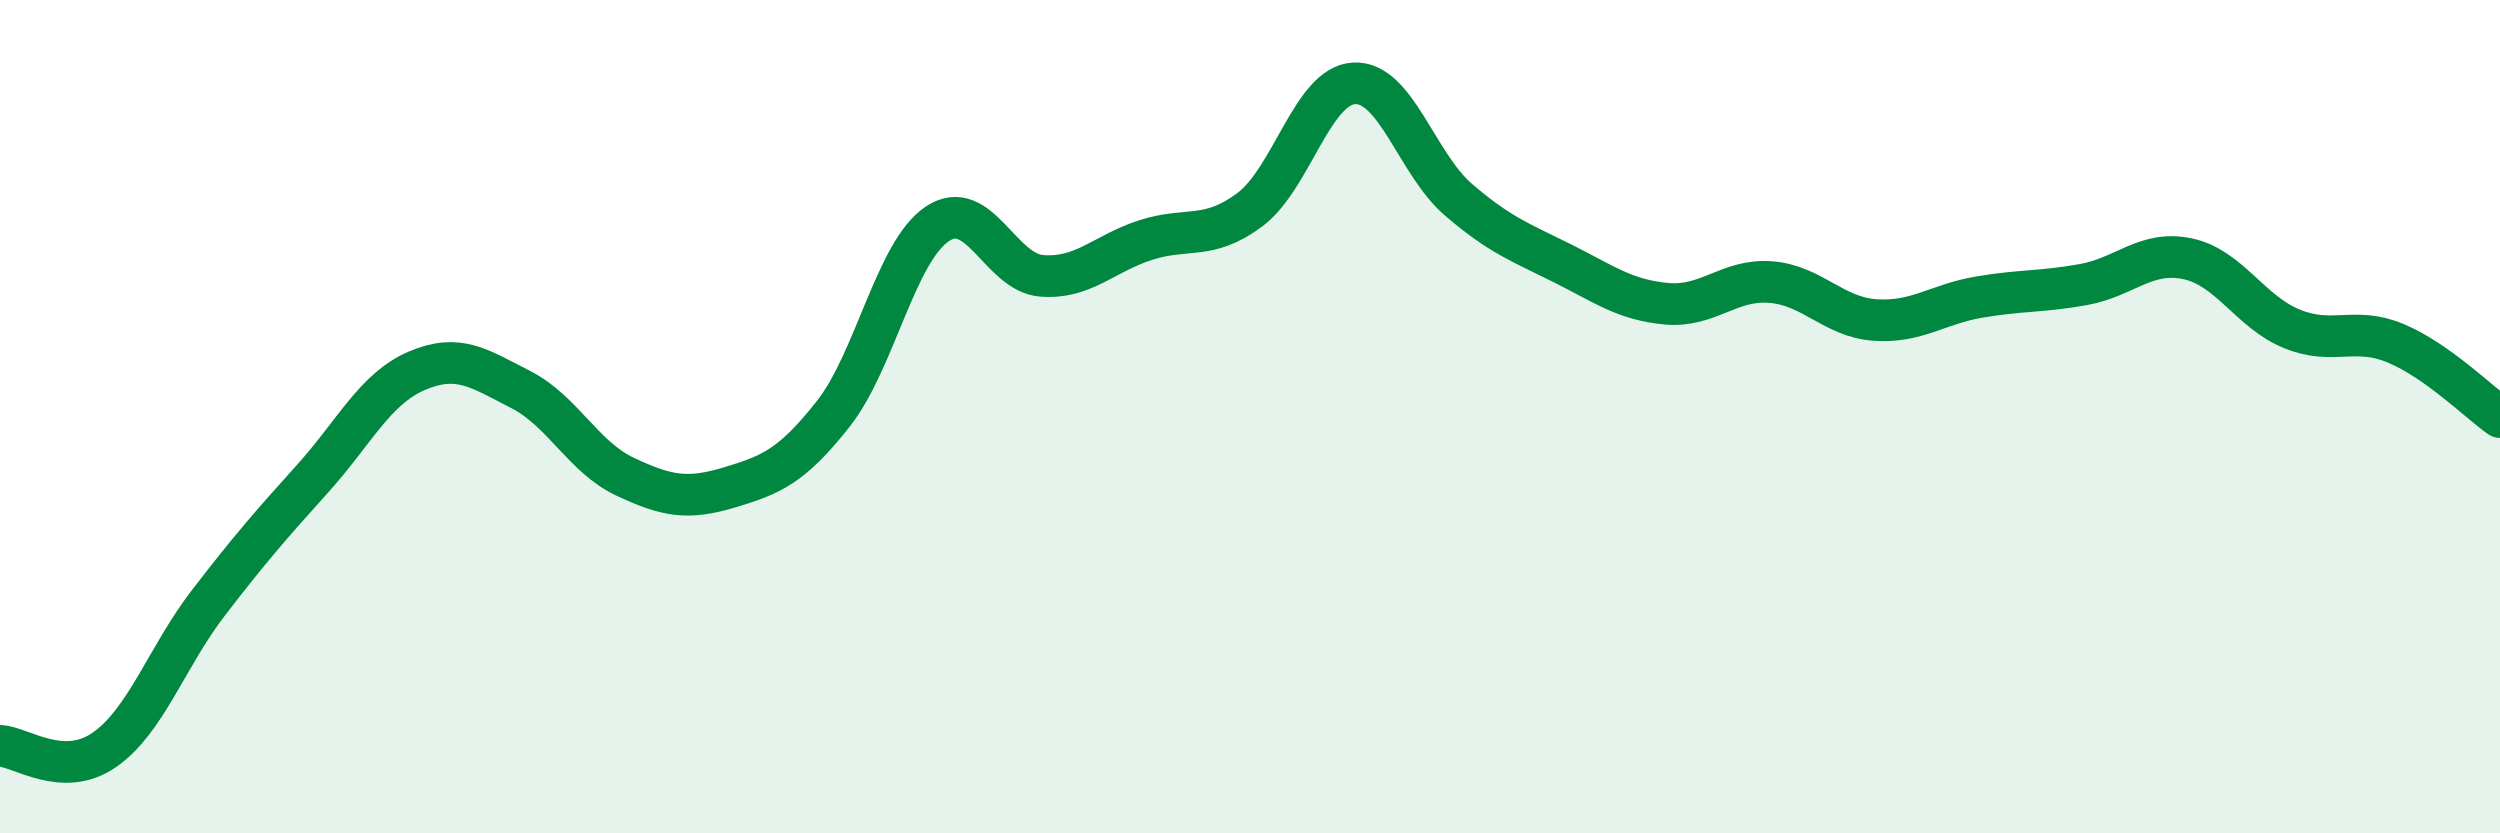
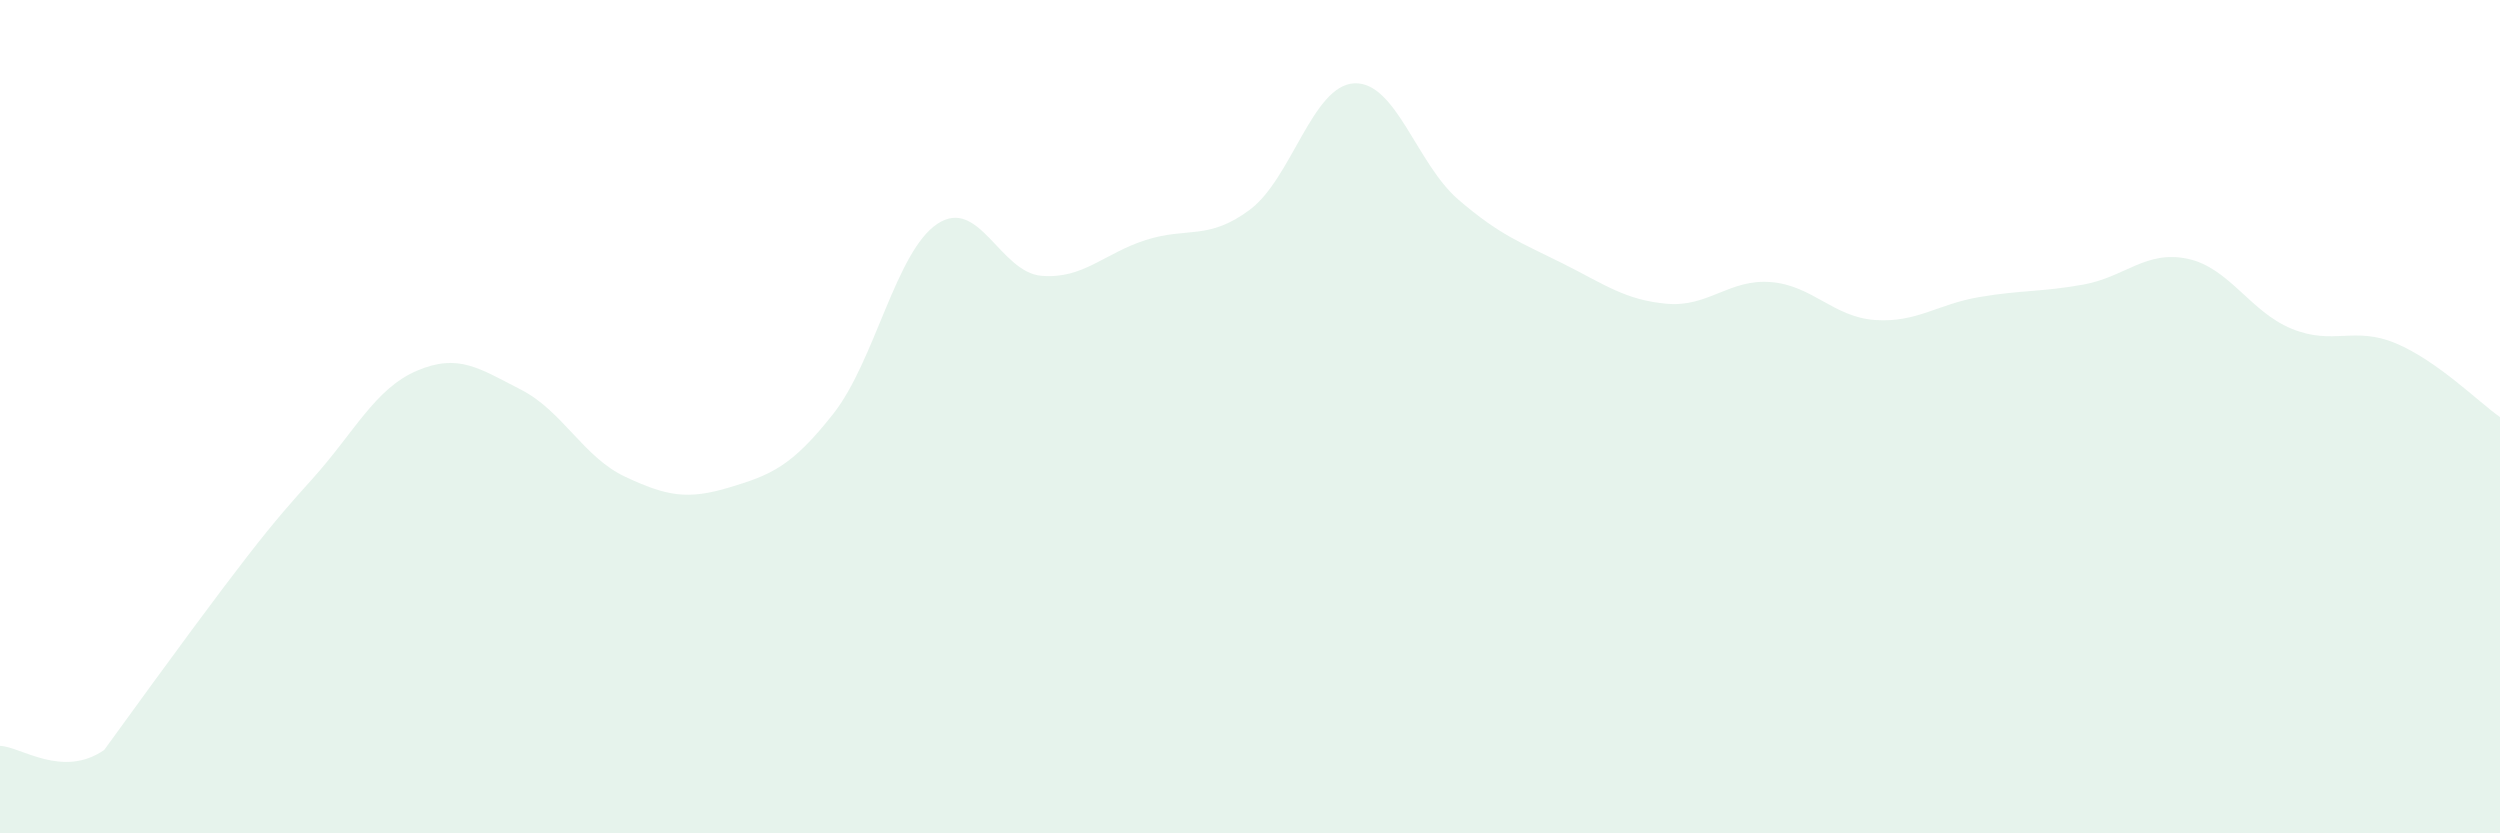
<svg xmlns="http://www.w3.org/2000/svg" width="60" height="20" viewBox="0 0 60 20">
-   <path d="M 0,17.9 C 0.5,17.92 1.5,18.69 2.5,18 C 3.5,17.31 4,15.77 5,14.47 C 6,13.17 6.5,12.6 7.5,11.49 C 8.5,10.38 9,9.33 10,8.9 C 11,8.47 11.5,8.84 12.5,9.35 C 13.5,9.86 14,10.97 15,11.44 C 16,11.91 16.5,12 17.5,11.7 C 18.5,11.4 19,11.2 20,9.93 C 21,8.66 21.5,6.03 22.5,5.37 C 23.5,4.71 24,6.54 25,6.62 C 26,6.7 26.5,6.08 27.5,5.76 C 28.5,5.44 29,5.78 30,5.03 C 31,4.28 31.5,2.05 32.5,2 C 33.5,1.95 34,3.93 35,4.79 C 36,5.65 36.5,5.82 37.5,6.32 C 38.5,6.82 39,7.2 40,7.29 C 41,7.38 41.5,6.69 42.5,6.77 C 43.5,6.85 44,7.61 45,7.68 C 46,7.75 46.5,7.3 47.5,7.13 C 48.5,6.96 49,7.01 50,6.83 C 51,6.65 51.5,6 52.5,6.21 C 53.5,6.42 54,7.48 55,7.89 C 56,8.3 56.5,7.82 57.5,8.24 C 58.5,8.66 59.5,9.66 60,10.01L60 20L0 20Z" fill="#008740" opacity="0.1" stroke-linecap="round" stroke-linejoin="round" />
-   <path d="M 0,17.9 C 0.5,17.92 1.5,18.69 2.5,18 C 3.5,17.31 4,15.77 5,14.47 C 6,13.17 6.5,12.6 7.5,11.49 C 8.5,10.38 9,9.33 10,8.9 C 11,8.47 11.5,8.84 12.5,9.35 C 13.5,9.86 14,10.97 15,11.44 C 16,11.91 16.5,12 17.5,11.7 C 18.5,11.4 19,11.2 20,9.93 C 21,8.66 21.5,6.03 22.5,5.37 C 23.5,4.71 24,6.54 25,6.62 C 26,6.7 26.5,6.08 27.5,5.76 C 28.5,5.44 29,5.78 30,5.03 C 31,4.28 31.5,2.05 32.5,2 C 33.5,1.95 34,3.93 35,4.79 C 36,5.65 36.5,5.82 37.5,6.32 C 38.5,6.82 39,7.2 40,7.29 C 41,7.38 41.5,6.69 42.5,6.77 C 43.5,6.85 44,7.61 45,7.68 C 46,7.75 46.5,7.3 47.5,7.13 C 48.5,6.96 49,7.01 50,6.83 C 51,6.65 51.5,6 52.5,6.21 C 53.5,6.42 54,7.48 55,7.89 C 56,8.3 56.5,7.82 57.5,8.24 C 58.5,8.66 59.5,9.66 60,10.01" stroke="#008740" stroke-width="1" fill="none" stroke-linecap="round" stroke-linejoin="round" />
+   <path d="M 0,17.9 C 0.5,17.92 1.5,18.69 2.5,18 C 6,13.17 6.5,12.6 7.5,11.49 C 8.5,10.38 9,9.33 10,8.9 C 11,8.47 11.5,8.84 12.5,9.35 C 13.5,9.86 14,10.97 15,11.44 C 16,11.91 16.5,12 17.5,11.7 C 18.5,11.4 19,11.2 20,9.93 C 21,8.66 21.5,6.03 22.5,5.37 C 23.5,4.71 24,6.54 25,6.62 C 26,6.7 26.5,6.08 27.5,5.76 C 28.5,5.44 29,5.78 30,5.03 C 31,4.28 31.5,2.05 32.5,2 C 33.5,1.95 34,3.93 35,4.79 C 36,5.65 36.5,5.82 37.5,6.32 C 38.5,6.82 39,7.2 40,7.29 C 41,7.38 41.5,6.69 42.5,6.77 C 43.5,6.85 44,7.61 45,7.68 C 46,7.75 46.5,7.3 47.5,7.13 C 48.5,6.96 49,7.01 50,6.83 C 51,6.65 51.5,6 52.5,6.21 C 53.5,6.42 54,7.48 55,7.89 C 56,8.3 56.5,7.82 57.5,8.24 C 58.5,8.66 59.5,9.66 60,10.01L60 20L0 20Z" fill="#008740" opacity="0.1" stroke-linecap="round" stroke-linejoin="round" />
</svg>